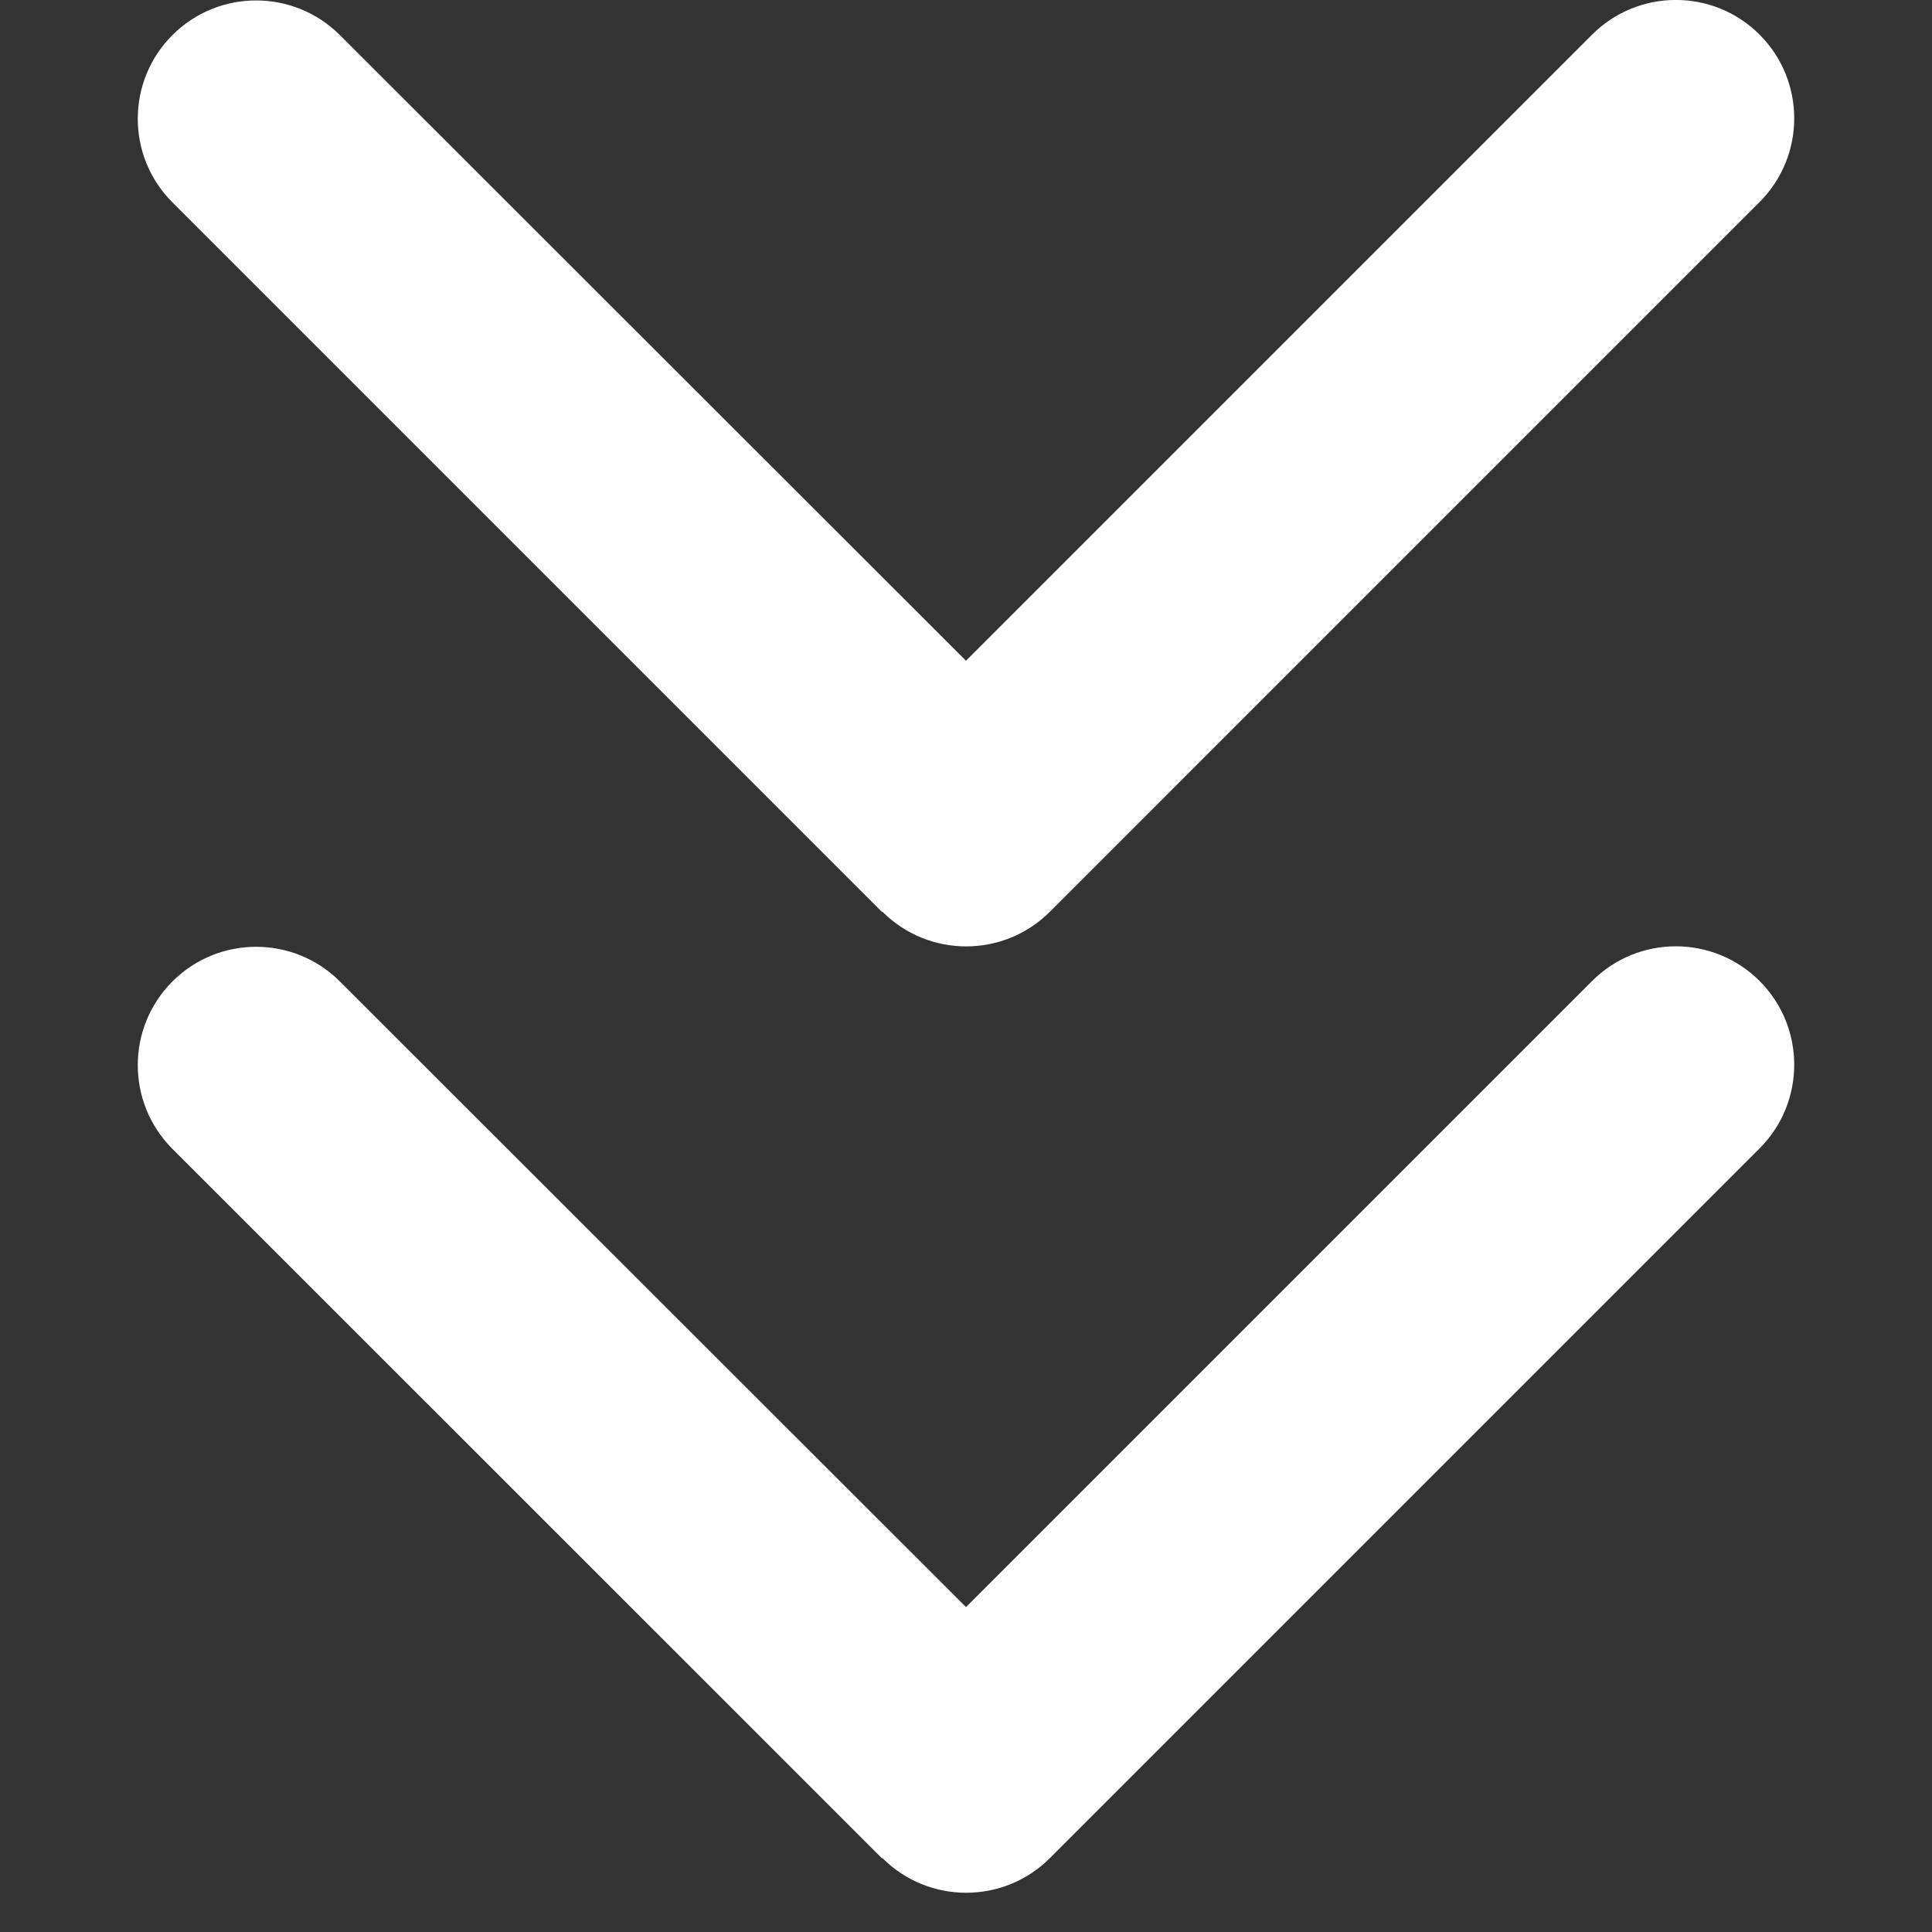
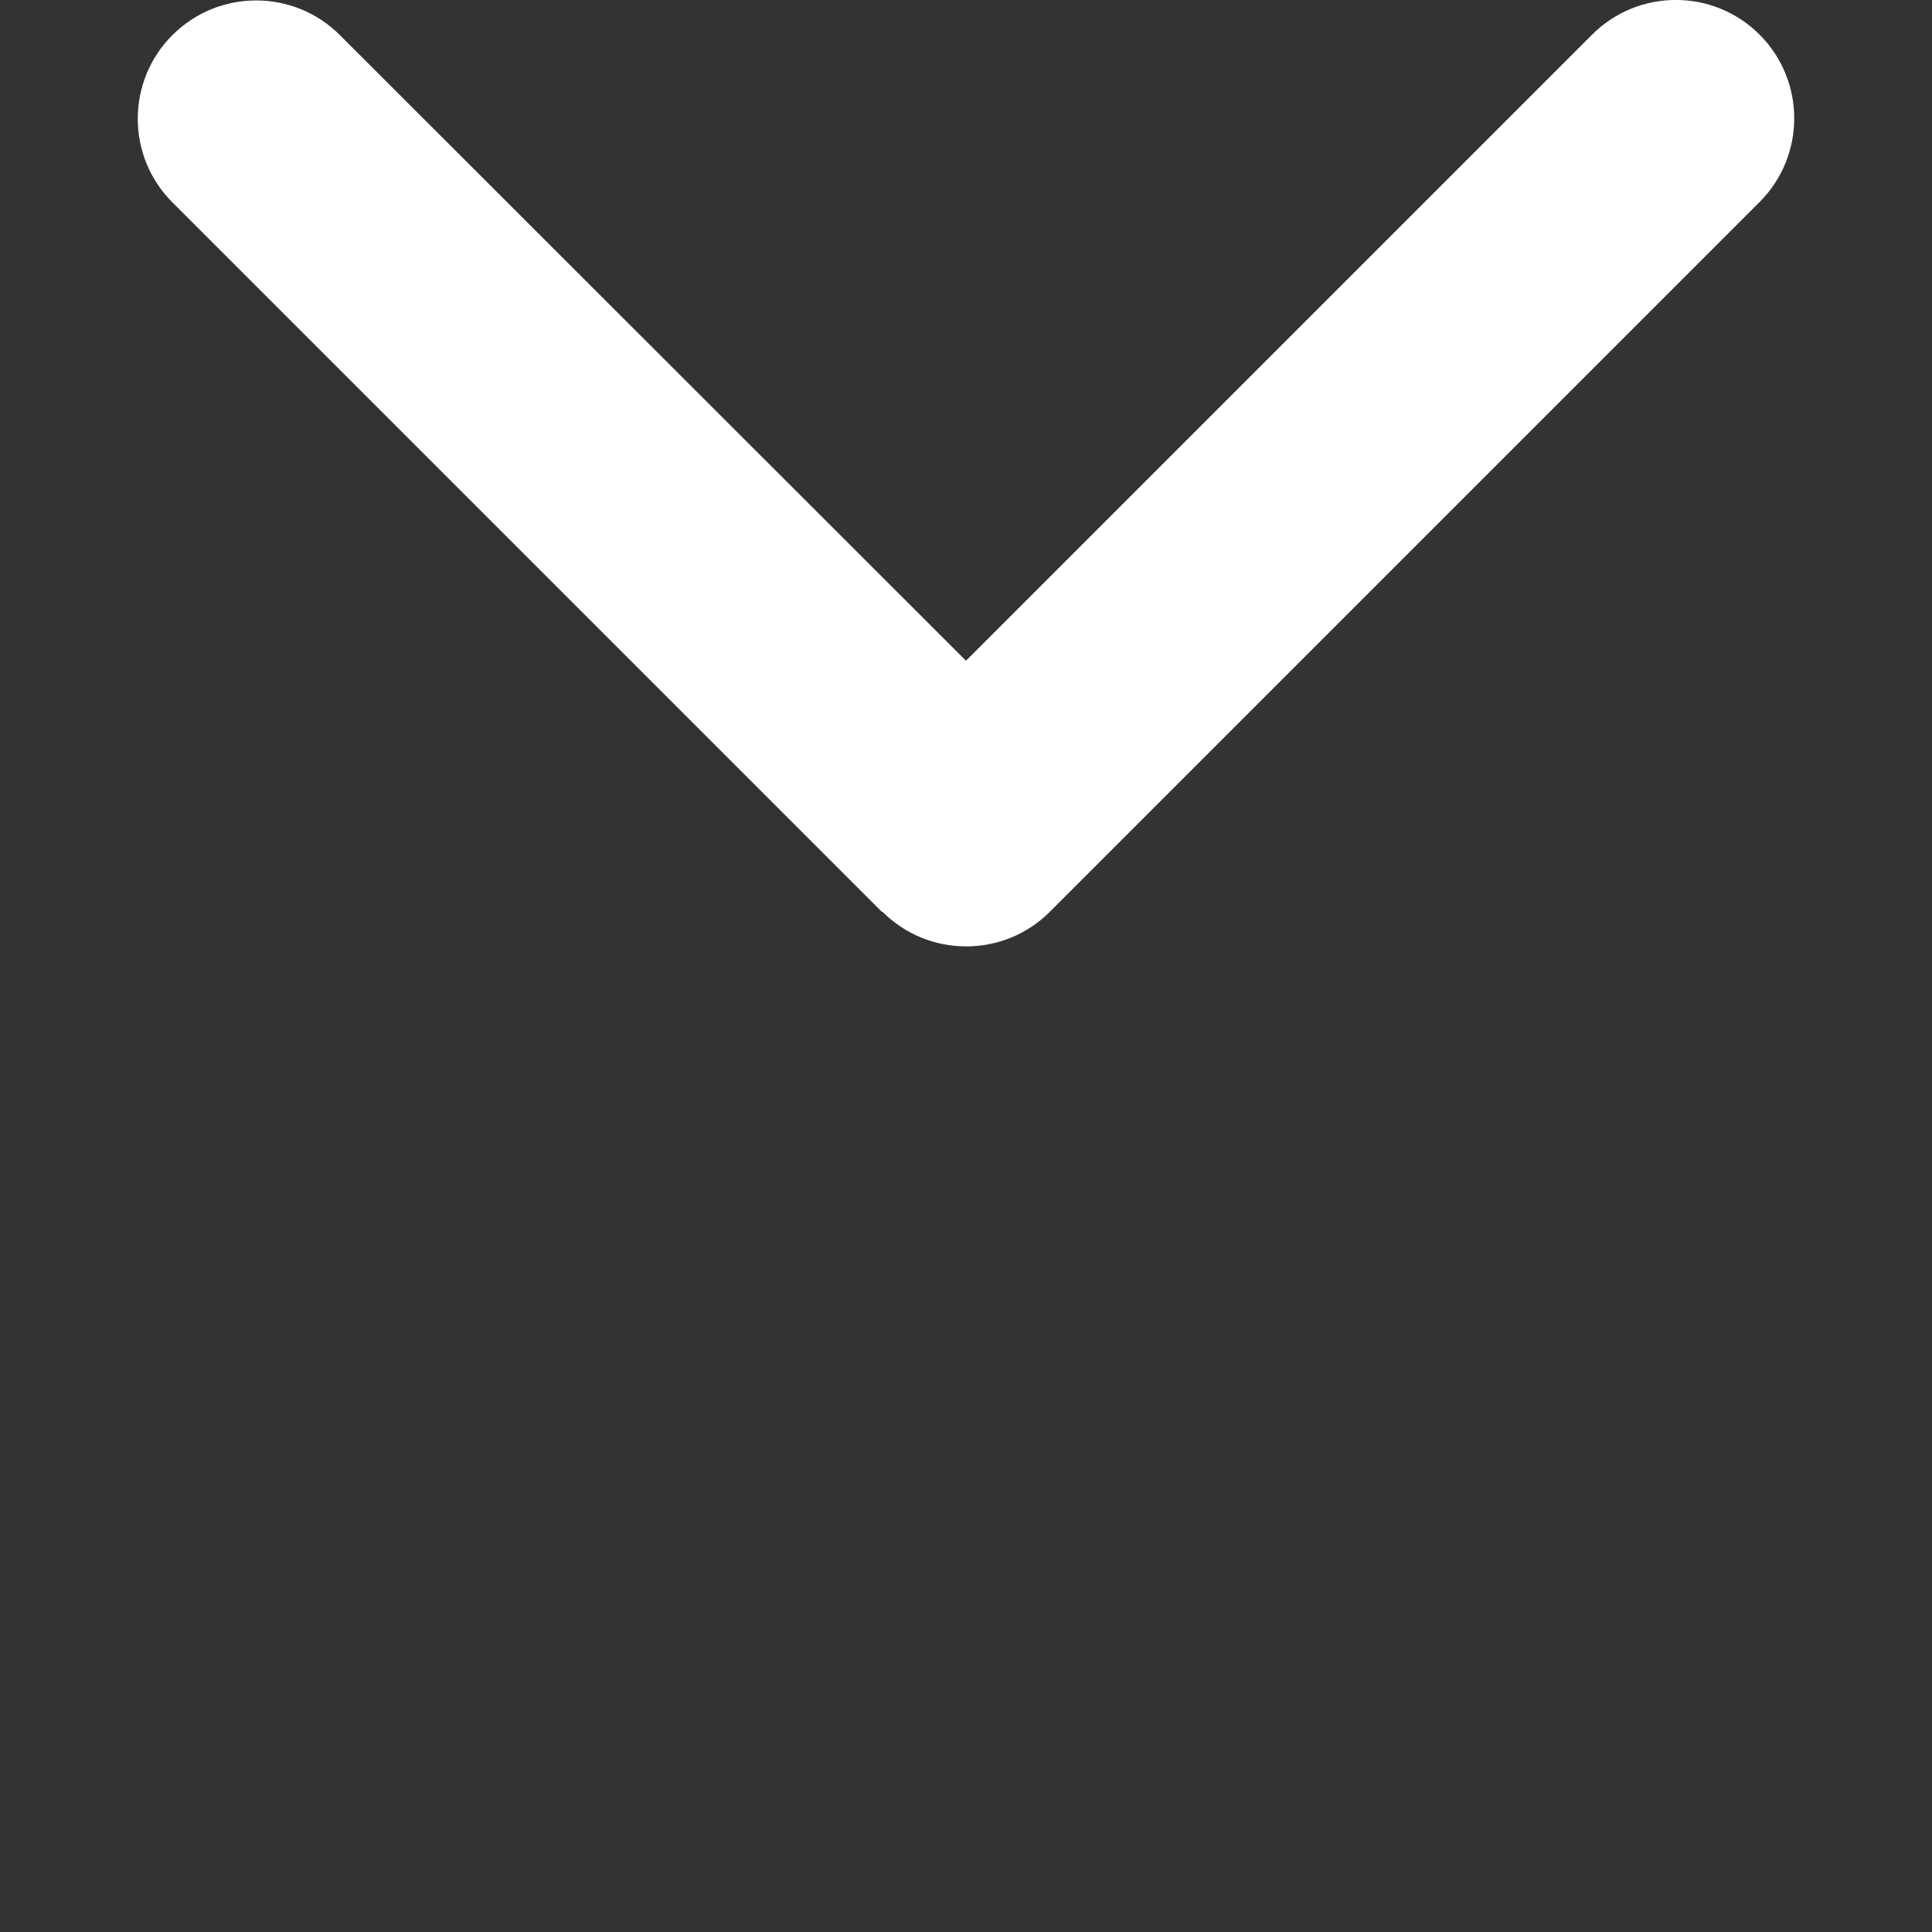
<svg xmlns="http://www.w3.org/2000/svg" width="12" height="12" viewBox="0 0 12 12" fill="none">
  <rect x="0" y="0" width="12" height="12" fill="#333333" stroke="none" />
  <path d="M5.481 5.663C5.768 5.95 6.234 5.95 6.521 5.663L10.929 1.255C11.216 0.968 11.216 0.502 10.929 0.215C10.642 -0.072 10.176 -0.072 9.889 0.215L6 4.104L2.111 0.218C1.824 -0.069 1.358 -0.069 1.071 0.218C0.784 0.504 0.784 0.971 1.071 1.257L5.479 5.665L5.481 5.663Z" fill="white" />
-   <path d="M5.481 11.541C5.768 11.828 6.234 11.828 6.521 11.541L10.929 7.133C11.216 6.846 11.216 6.38 10.929 6.093C10.642 5.806 10.176 5.806 9.889 6.093L6 9.982L2.111 6.096C1.824 5.809 1.358 5.809 1.071 6.096C0.784 6.383 0.784 6.849 1.071 7.136L5.479 11.543L5.481 11.541Z" fill="white" />
</svg>